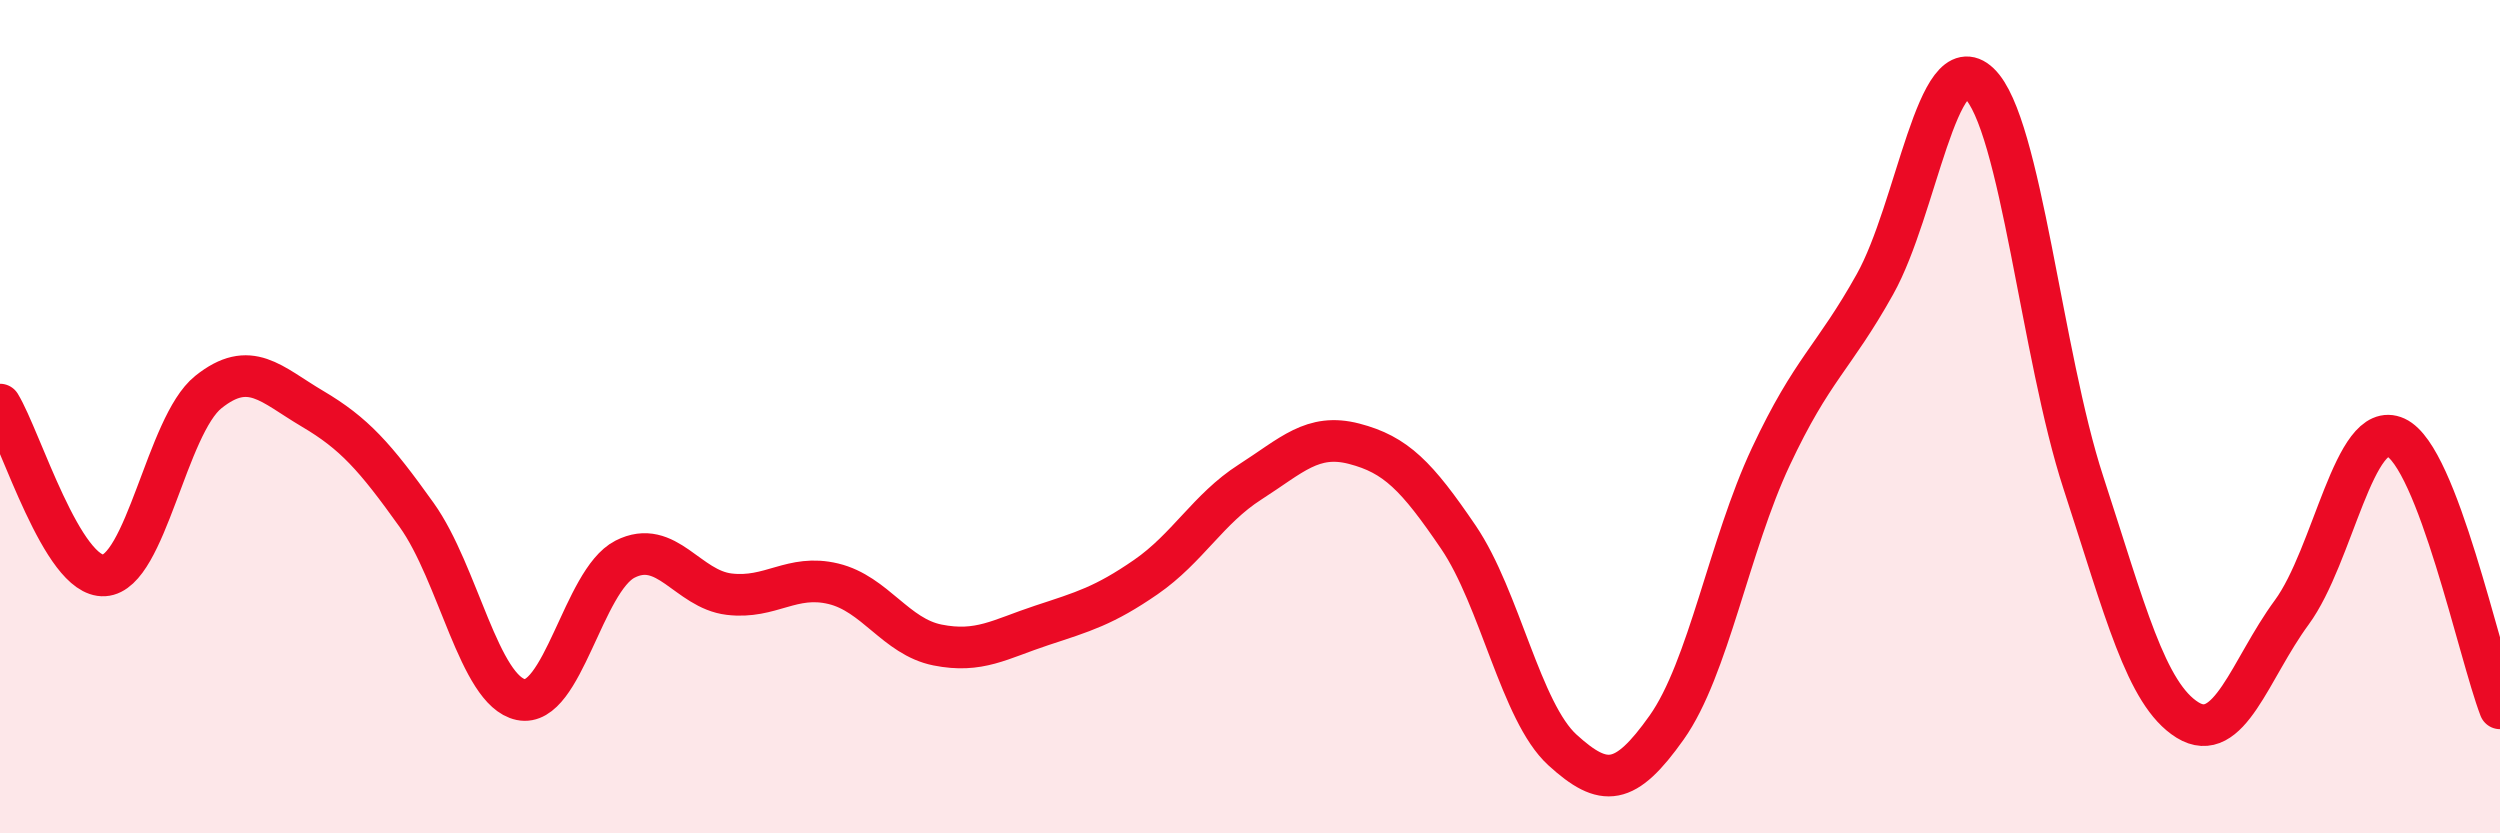
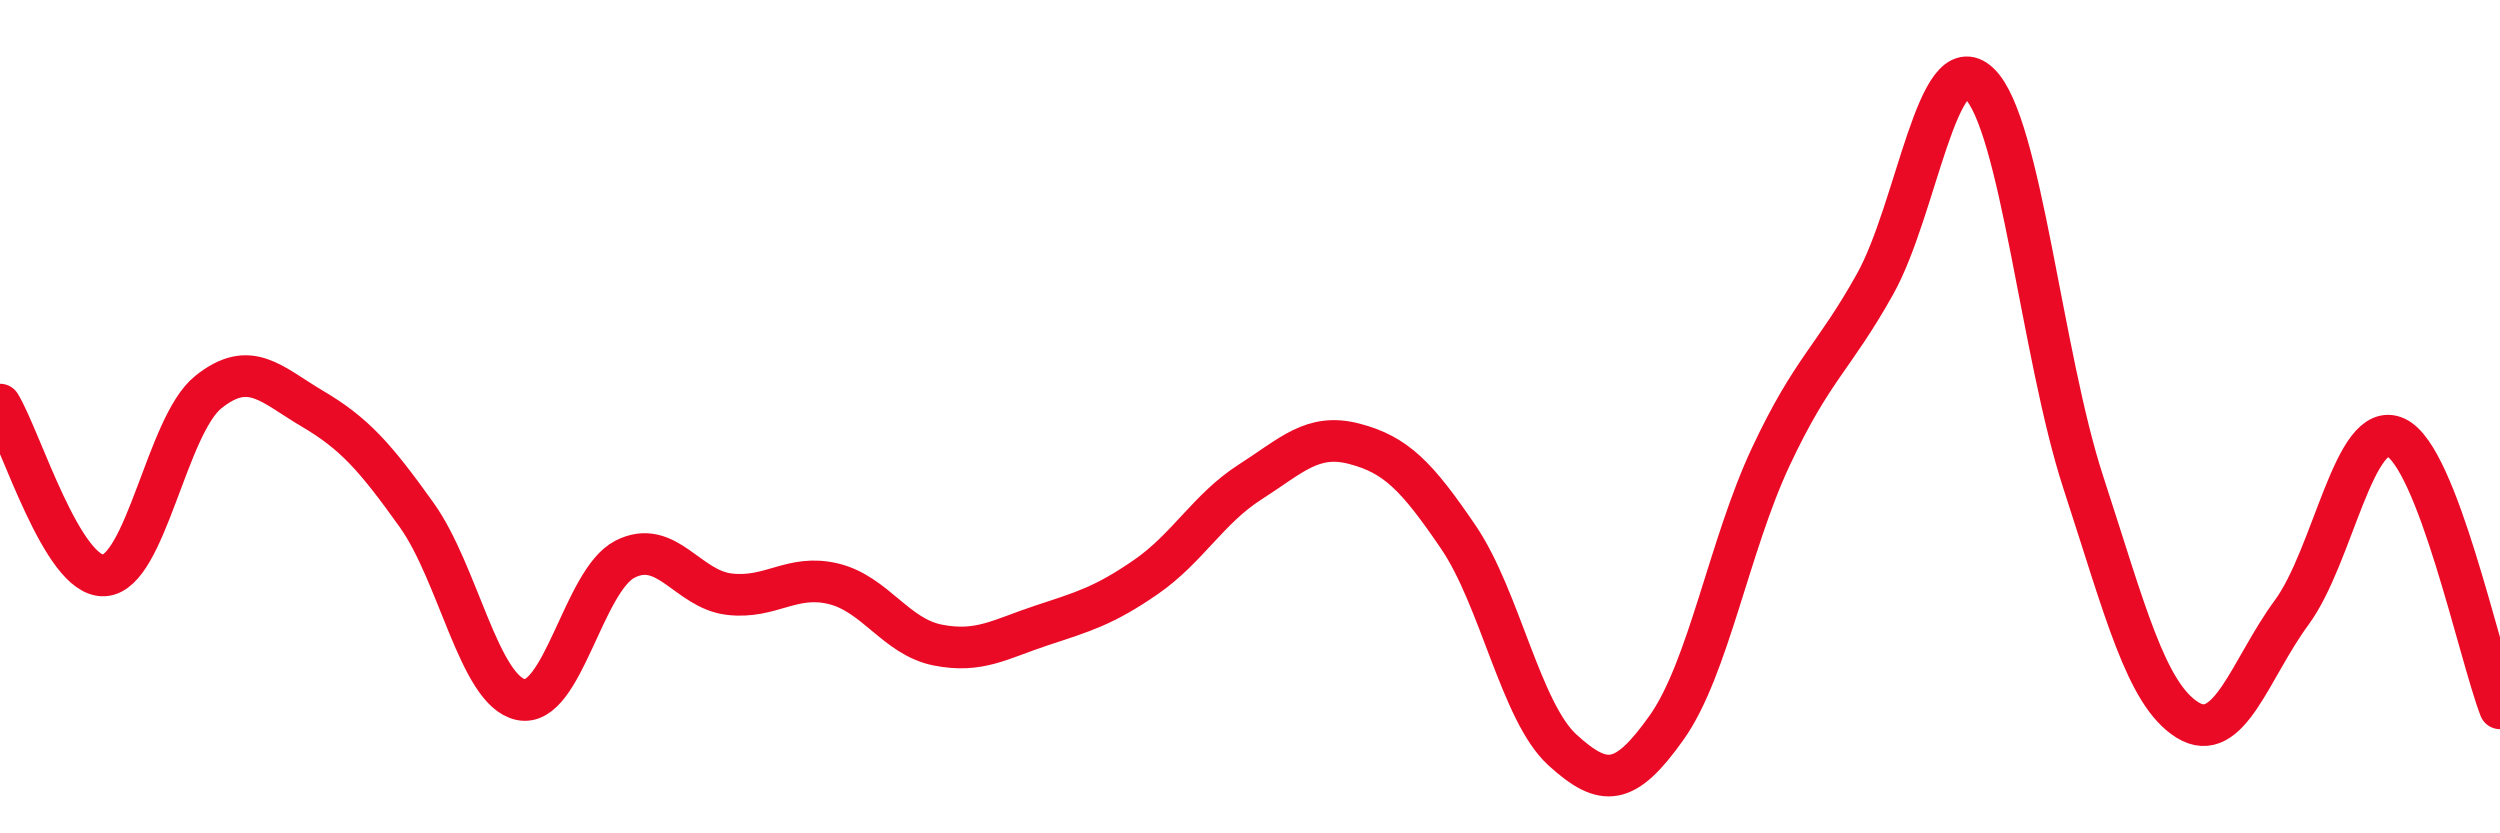
<svg xmlns="http://www.w3.org/2000/svg" width="60" height="20" viewBox="0 0 60 20">
-   <path d="M 0,9.71 C 0.5,10.53 1.5,13.87 2.5,13.81 C 3.5,13.75 4,10.21 5,9.41 C 6,8.61 6.5,9.22 7.5,9.81 C 8.5,10.4 9,10.96 10,12.36 C 11,13.76 11.5,16.58 12.5,16.79 C 13.5,17 14,13.93 15,13.42 C 16,12.91 16.5,14.14 17.5,14.26 C 18.5,14.38 19,13.77 20,14.01 C 21,14.25 21.5,15.28 22.5,15.48 C 23.5,15.68 24,15.34 25,15.01 C 26,14.68 26.5,14.54 27.5,13.85 C 28.5,13.16 29,12.21 30,11.57 C 31,10.93 31.5,10.39 32.5,10.65 C 33.5,10.91 34,11.42 35,12.89 C 36,14.36 36.5,17.09 37.5,18 C 38.5,18.91 39,18.87 40,17.46 C 41,16.05 41.5,13.09 42.5,10.96 C 43.5,8.83 44,8.61 45,6.82 C 46,5.03 46.5,1.05 47.5,2 C 48.5,2.95 49,8.52 50,11.58 C 51,14.64 51.5,16.66 52.5,17.28 C 53.5,17.9 54,16.06 55,14.7 C 56,13.34 56.5,10.04 57.5,10.5 C 58.5,10.96 59.5,15.7 60,17L60 20L0 20Z" fill="#EB0A25" opacity="0.1" stroke-linecap="round" stroke-linejoin="round" />
  <path d="M 0,9.71 C 0.5,10.53 1.5,13.87 2.5,13.81 C 3.5,13.75 4,10.21 5,9.41 C 6,8.61 6.5,9.22 7.5,9.81 C 8.5,10.4 9,10.96 10,12.36 C 11,13.76 11.5,16.58 12.5,16.79 C 13.5,17 14,13.93 15,13.42 C 16,12.91 16.5,14.14 17.5,14.26 C 18.5,14.38 19,13.77 20,14.01 C 21,14.25 21.5,15.28 22.5,15.48 C 23.5,15.68 24,15.34 25,15.01 C 26,14.68 26.5,14.54 27.5,13.85 C 28.5,13.16 29,12.21 30,11.57 C 31,10.93 31.5,10.39 32.5,10.65 C 33.5,10.91 34,11.42 35,12.89 C 36,14.36 36.5,17.09 37.5,18 C 38.5,18.91 39,18.87 40,17.46 C 41,16.05 41.5,13.09 42.5,10.96 C 43.5,8.83 44,8.61 45,6.82 C 46,5.03 46.5,1.05 47.5,2 C 48.5,2.95 49,8.52 50,11.58 C 51,14.64 51.5,16.66 52.5,17.28 C 53.5,17.9 54,16.06 55,14.7 C 56,13.34 56.5,10.04 57.5,10.5 C 58.5,10.96 59.5,15.7 60,17" stroke="#EB0A25" stroke-width="1" fill="none" stroke-linecap="round" stroke-linejoin="round" />
</svg>